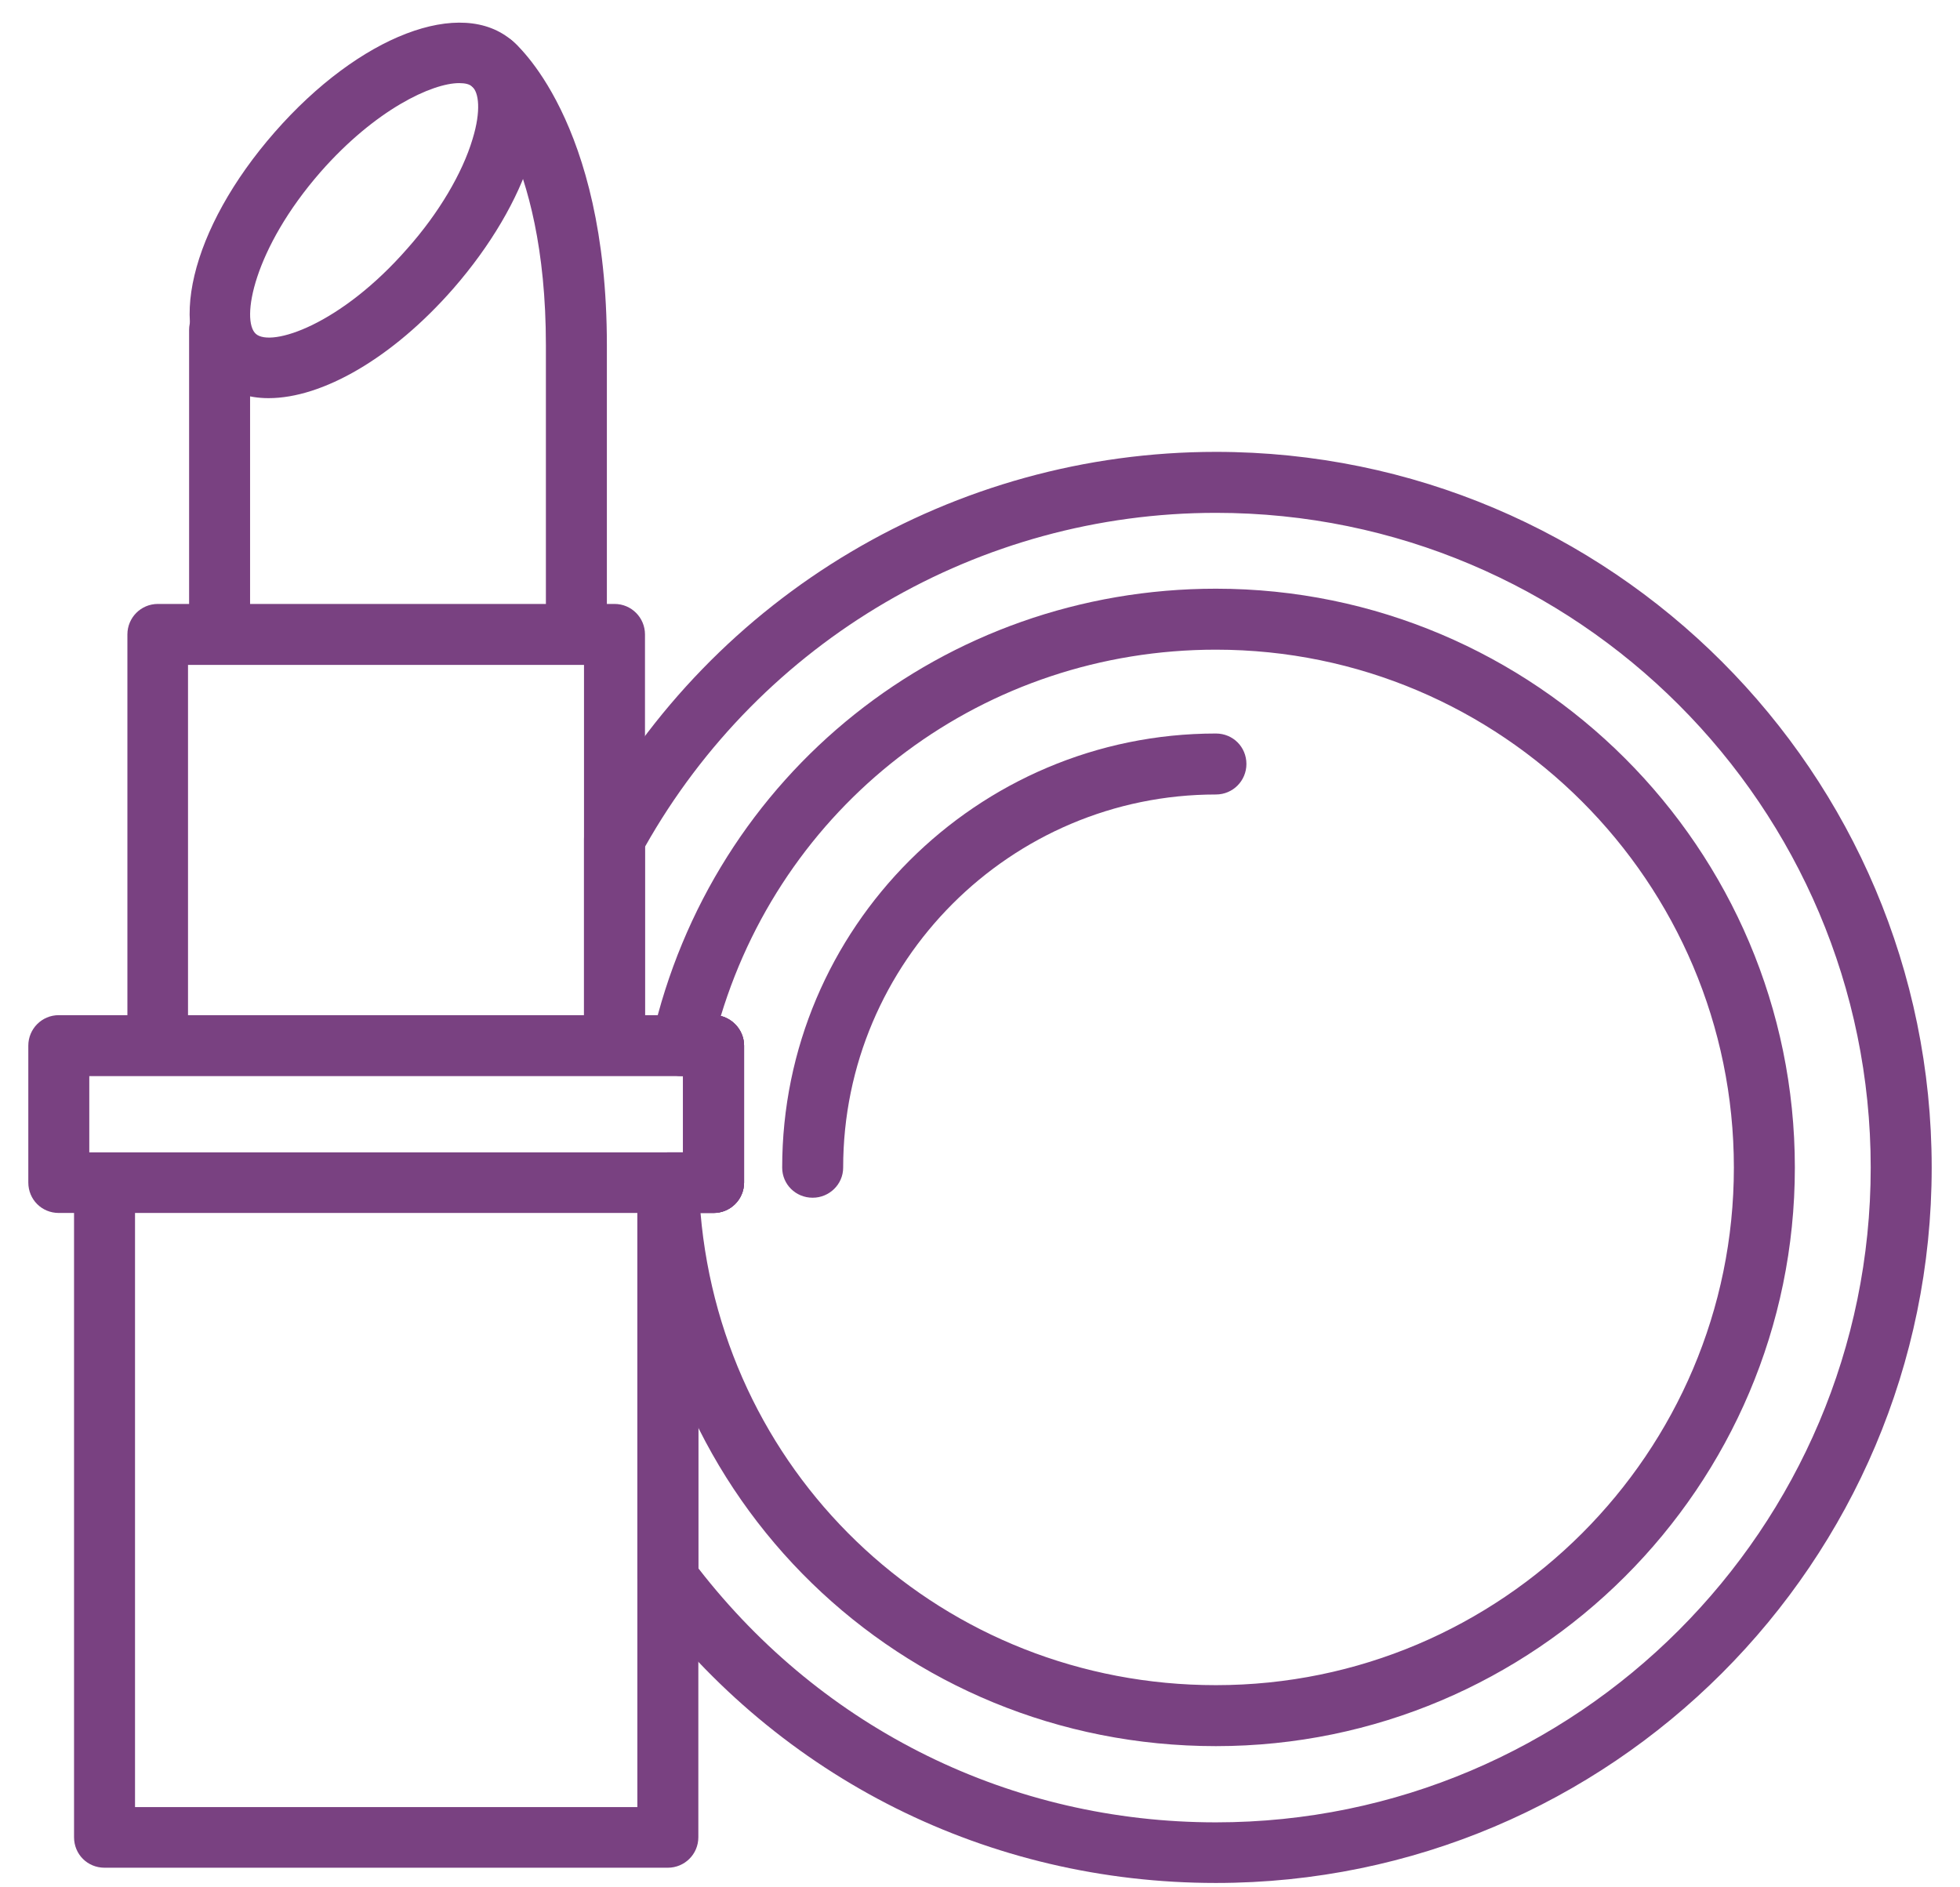
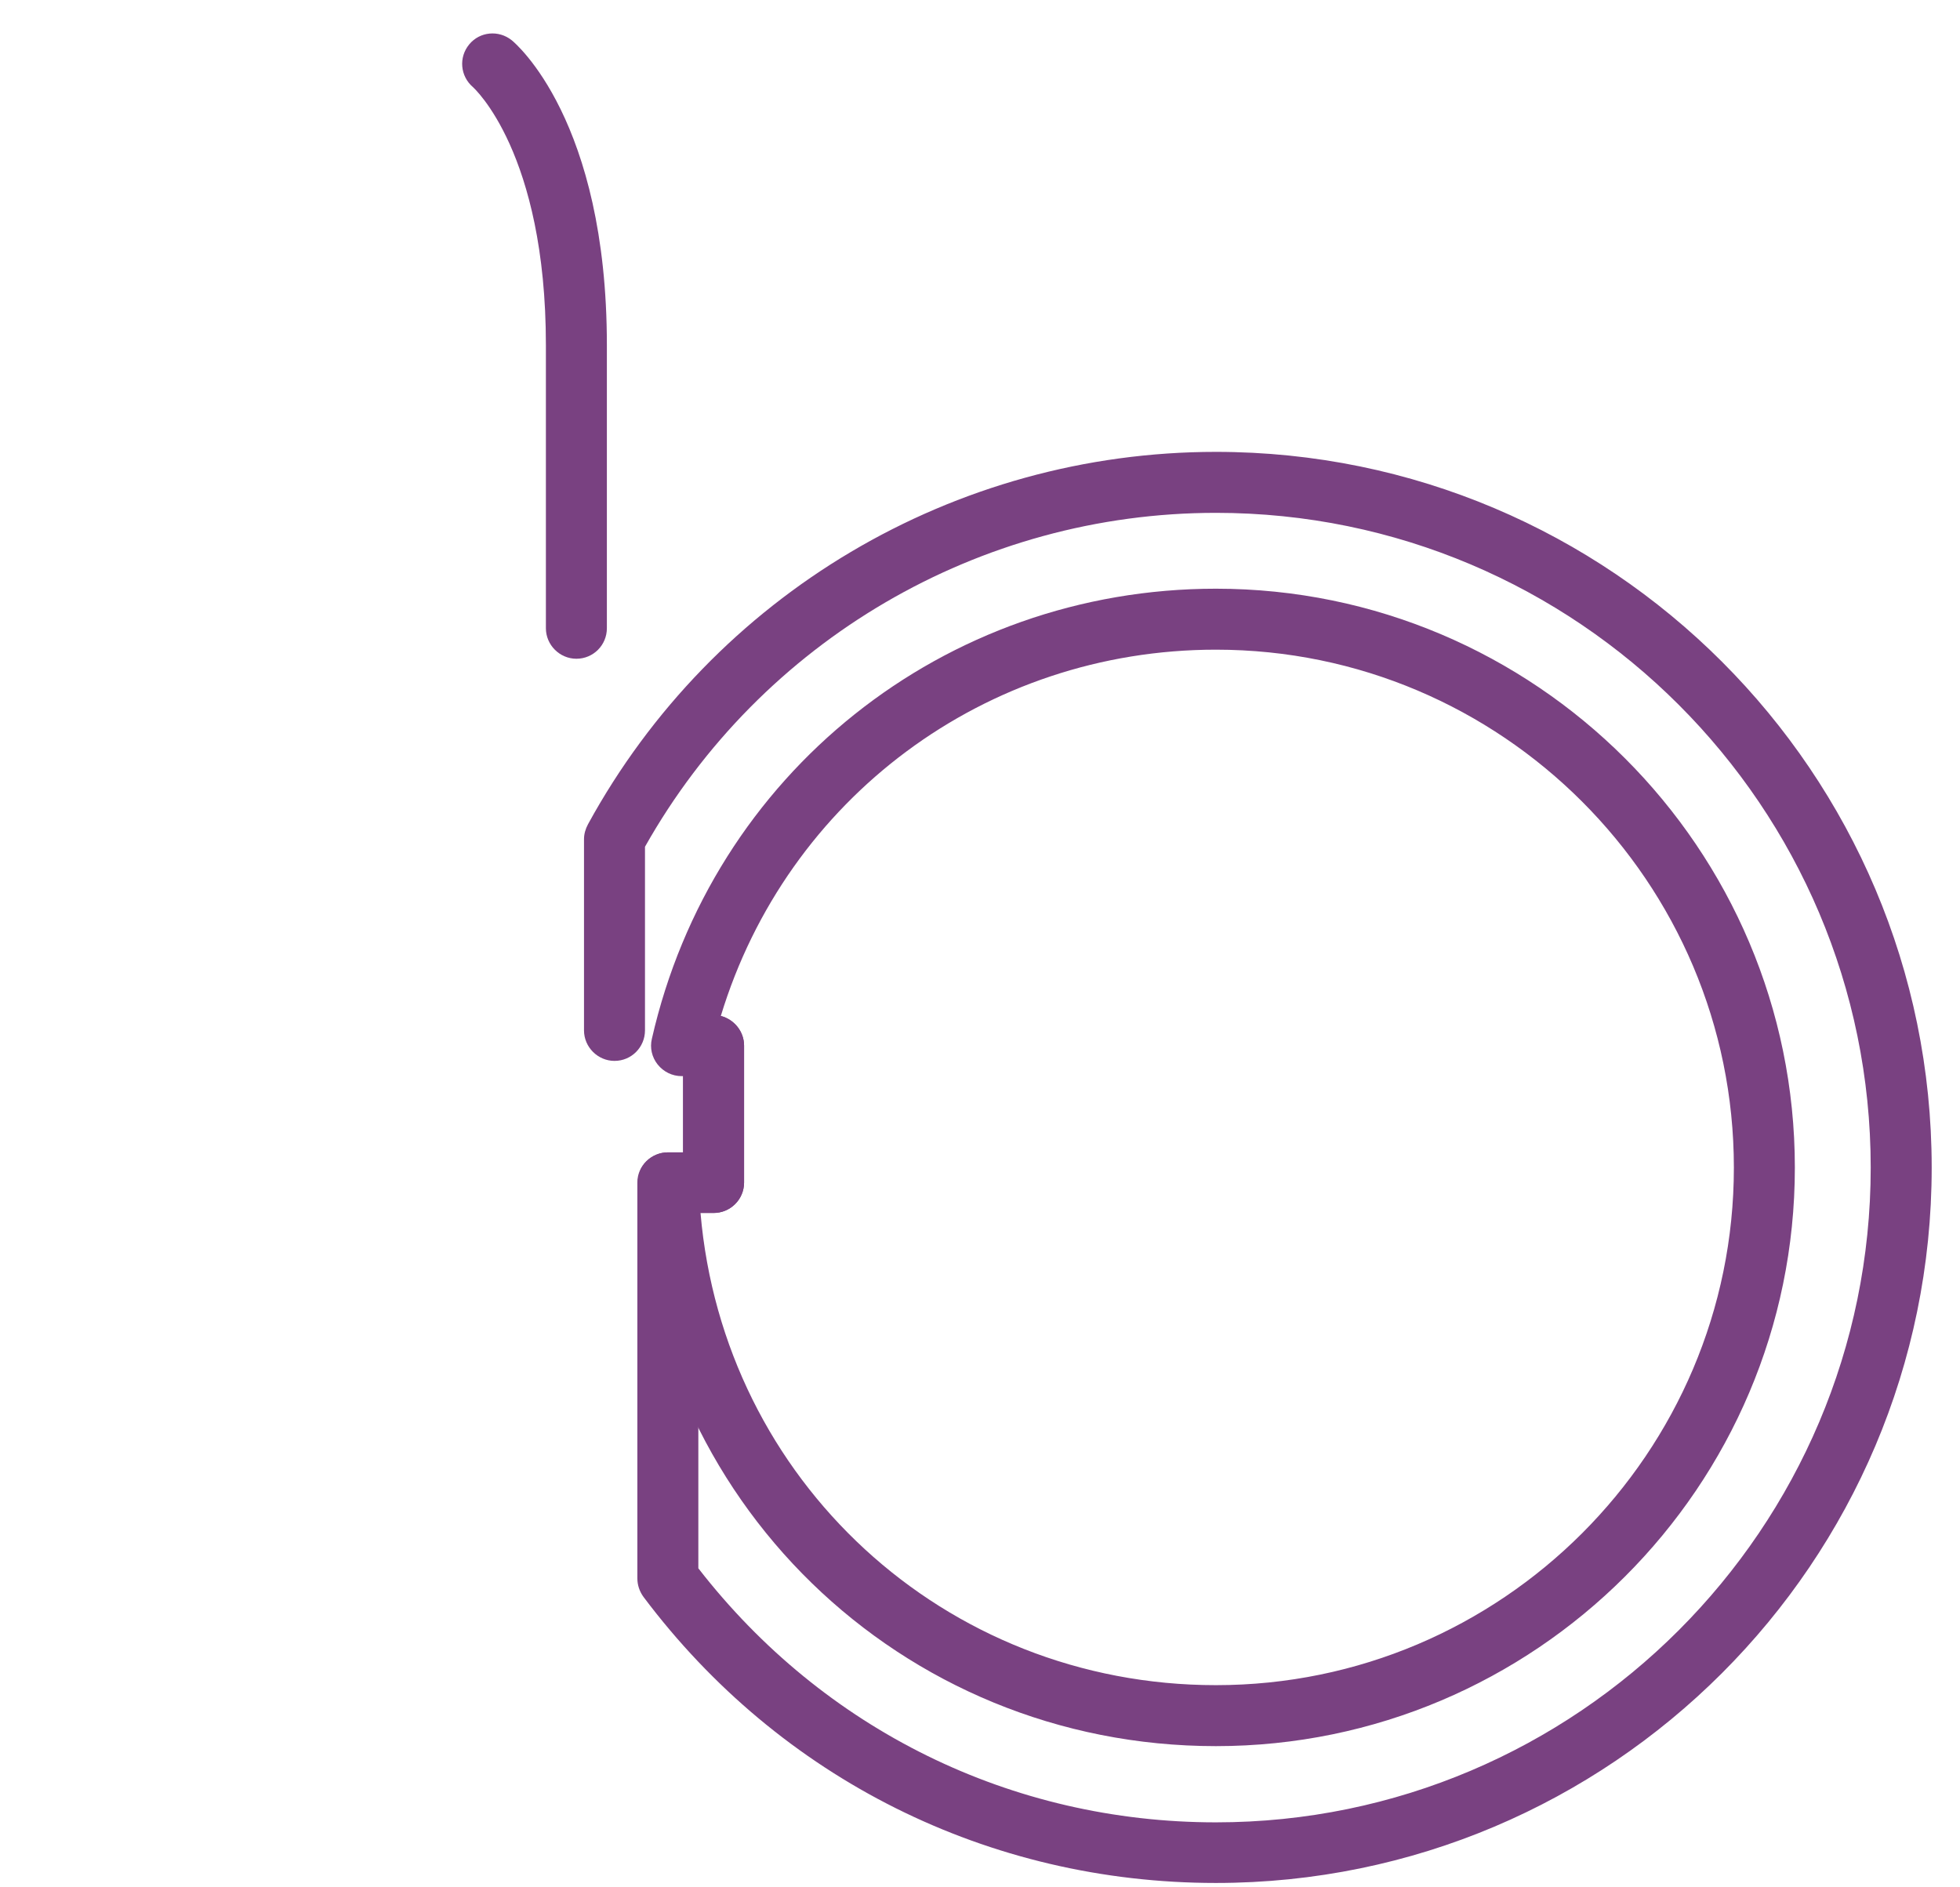
<svg xmlns="http://www.w3.org/2000/svg" version="1.2" baseProfile="tiny-ps" viewBox="0 0 54 52" width="54" height="52">
  <title>Beauty</title>
  <style>
		tspan { white-space:pre }
		.shp0 { fill: #794181 } 
	</style>
  <g id="Group 635">
    <g id="Group 628">
-       <path id="Path 263" fill-rule="evenodd" class="shp0" d="M18.4 51.46L2.88 51.46C2.41 51.46 2.04 51.09 2.04 50.62L2.04 33.42L1.62 33.42C1.15 33.42 0.78 33.05 0.78 32.58L0.78 28.81C0.78 28.35 1.15 27.97 1.62 27.97L3.51 27.97L3.51 17.48C3.51 17.02 3.88 16.64 4.35 16.64L16.93 16.64C17.4 16.64 17.77 17.02 17.77 17.48L17.77 27.97L19.66 27.97C20.12 27.97 20.5 28.35 20.5 28.81L20.5 32.58C20.5 33.05 20.12 33.42 19.66 33.42L19.24 33.42L19.24 50.62C19.24 51.09 18.86 51.46 18.4 51.46ZM3.72 49.79L17.56 49.79L17.56 33.42L3.72 33.42L3.72 49.79ZM2.46 31.75L18.82 31.75L18.82 29.65L2.46 29.65L2.46 31.75ZM5.18 27.97L16.09 27.97L16.09 18.32L5.18 18.32L5.18 27.97Z" />
-     </g>
+       </g>
    <g id="Group 629">
-       <path id="Path 264" fill-rule="evenodd" class="shp0" d="M7.4 10.97C6.84 10.97 6.34 10.81 5.95 10.46C4.54 9.23 5.24 6.3 7.57 3.64C9.9 0.98 12.72 -0.1 14.12 1.13C14.87 1.78 15.05 2.92 14.63 4.32C14.27 5.49 13.51 6.78 12.49 7.95C10.81 9.87 8.88 10.97 7.4 10.97ZM12.65 2.29C11.91 2.29 10.35 3.01 8.83 4.74C6.98 6.86 6.63 8.83 7.05 9.2C7.47 9.57 9.38 8.96 11.23 6.84C12.09 5.87 12.74 4.77 13.02 3.83C13.26 3.05 13.19 2.54 13.01 2.39C12.94 2.32 12.82 2.29 12.65 2.29Z" />
-     </g>
+       </g>
    <g id="Group 630">
      <path id="Path 265" class="shp0" d="M15.88 18.15C15.42 18.15 15.04 17.77 15.04 17.31L15.04 9.51C15.04 4.2 13.05 2.42 13.03 2.4C12.68 2.1 12.63 1.58 12.93 1.22C13.22 0.87 13.74 0.82 14.1 1.11C14.2 1.19 16.72 3.31 16.72 9.51L16.72 17.31C16.72 17.77 16.35 18.15 15.88 18.15Z" />
    </g>
    <g id="Group 631">
-       <path id="Path 266" class="shp0" d="M6.05 18.01C5.59 18.01 5.21 17.63 5.21 17.17L5.21 9.09C5.21 8.63 5.59 8.25 6.05 8.25C6.51 8.25 6.89 8.63 6.89 9.09L6.89 17.17C6.89 17.63 6.51 18.01 6.05 18.01Z" />
-     </g>
+       </g>
    <g id="Group 632">
-       <path id="Path 267" class="shp0" d="M22.39 33C21.92 33 21.55 32.63 21.55 32.17C21.55 25.57 26.91 20.21 33.5 20.21C33.97 20.21 34.34 20.58 34.34 21.05C34.34 21.51 33.97 21.89 33.5 21.89C27.84 21.89 23.23 26.5 23.23 32.17C23.23 32.63 22.85 33 22.39 33Z" />
-     </g>
+       </g>
    <g id="Group 633">
      <path id="Path 268" class="shp0" d="M33.5 51.88C27.24 51.88 21.49 49.01 17.73 44C17.62 43.85 17.56 43.67 17.56 43.49L17.56 32.58C17.56 32.12 17.94 31.75 18.4 31.75L18.82 31.75L18.82 28.81C18.82 28.35 19.2 27.97 19.66 27.97C20.12 27.97 20.5 28.35 20.5 28.81L20.5 32.58C20.5 33.05 20.12 33.42 19.66 33.42L19.24 33.42L19.24 43.21C22.69 47.66 27.87 50.21 33.5 50.21C43.45 50.21 51.54 42.11 51.54 32.17C51.54 22.22 43.45 14.13 33.5 14.13C26.98 14.13 20.97 17.65 17.77 23.33L17.77 28.39C17.77 28.85 17.4 29.23 16.93 29.23C16.47 29.23 16.09 28.85 16.09 28.39L16.09 23.12C16.09 22.98 16.13 22.84 16.2 22.71C19.66 16.38 26.29 12.45 33.5 12.45C44.38 12.45 53.22 21.29 53.22 32.17C53.22 43.04 44.38 51.88 33.5 51.88Z" />
    </g>
    <g id="Group 634">
      <path id="Path 269" fill-rule="evenodd" class="shp0" d="M33.5 48.11C24.81 48.11 17.81 41.3 17.57 32.61C17.57 32.38 17.65 32.16 17.81 32C17.97 31.84 18.18 31.75 18.41 31.75L18.82 31.75L18.82 29.65L18.78 29.65C18.52 29.65 18.28 29.53 18.12 29.33C17.96 29.13 17.9 28.87 17.96 28.62C19.62 21.32 26.01 16.22 33.5 16.22C42.29 16.22 49.45 23.37 49.45 32.17C49.45 40.96 42.29 48.11 33.5 48.11ZM19.3 33.42C19.93 40.78 26.01 46.43 33.5 46.43C41.37 46.43 47.77 40.03 47.77 32.17C47.77 24.3 41.37 17.9 33.5 17.9C27.15 17.9 21.68 22 19.86 27.99C20.23 28.09 20.5 28.42 20.5 28.81L20.5 32.58C20.5 33.05 20.12 33.42 19.66 33.42L19.3 33.42Z" />
    </g>
  </g>
</svg>